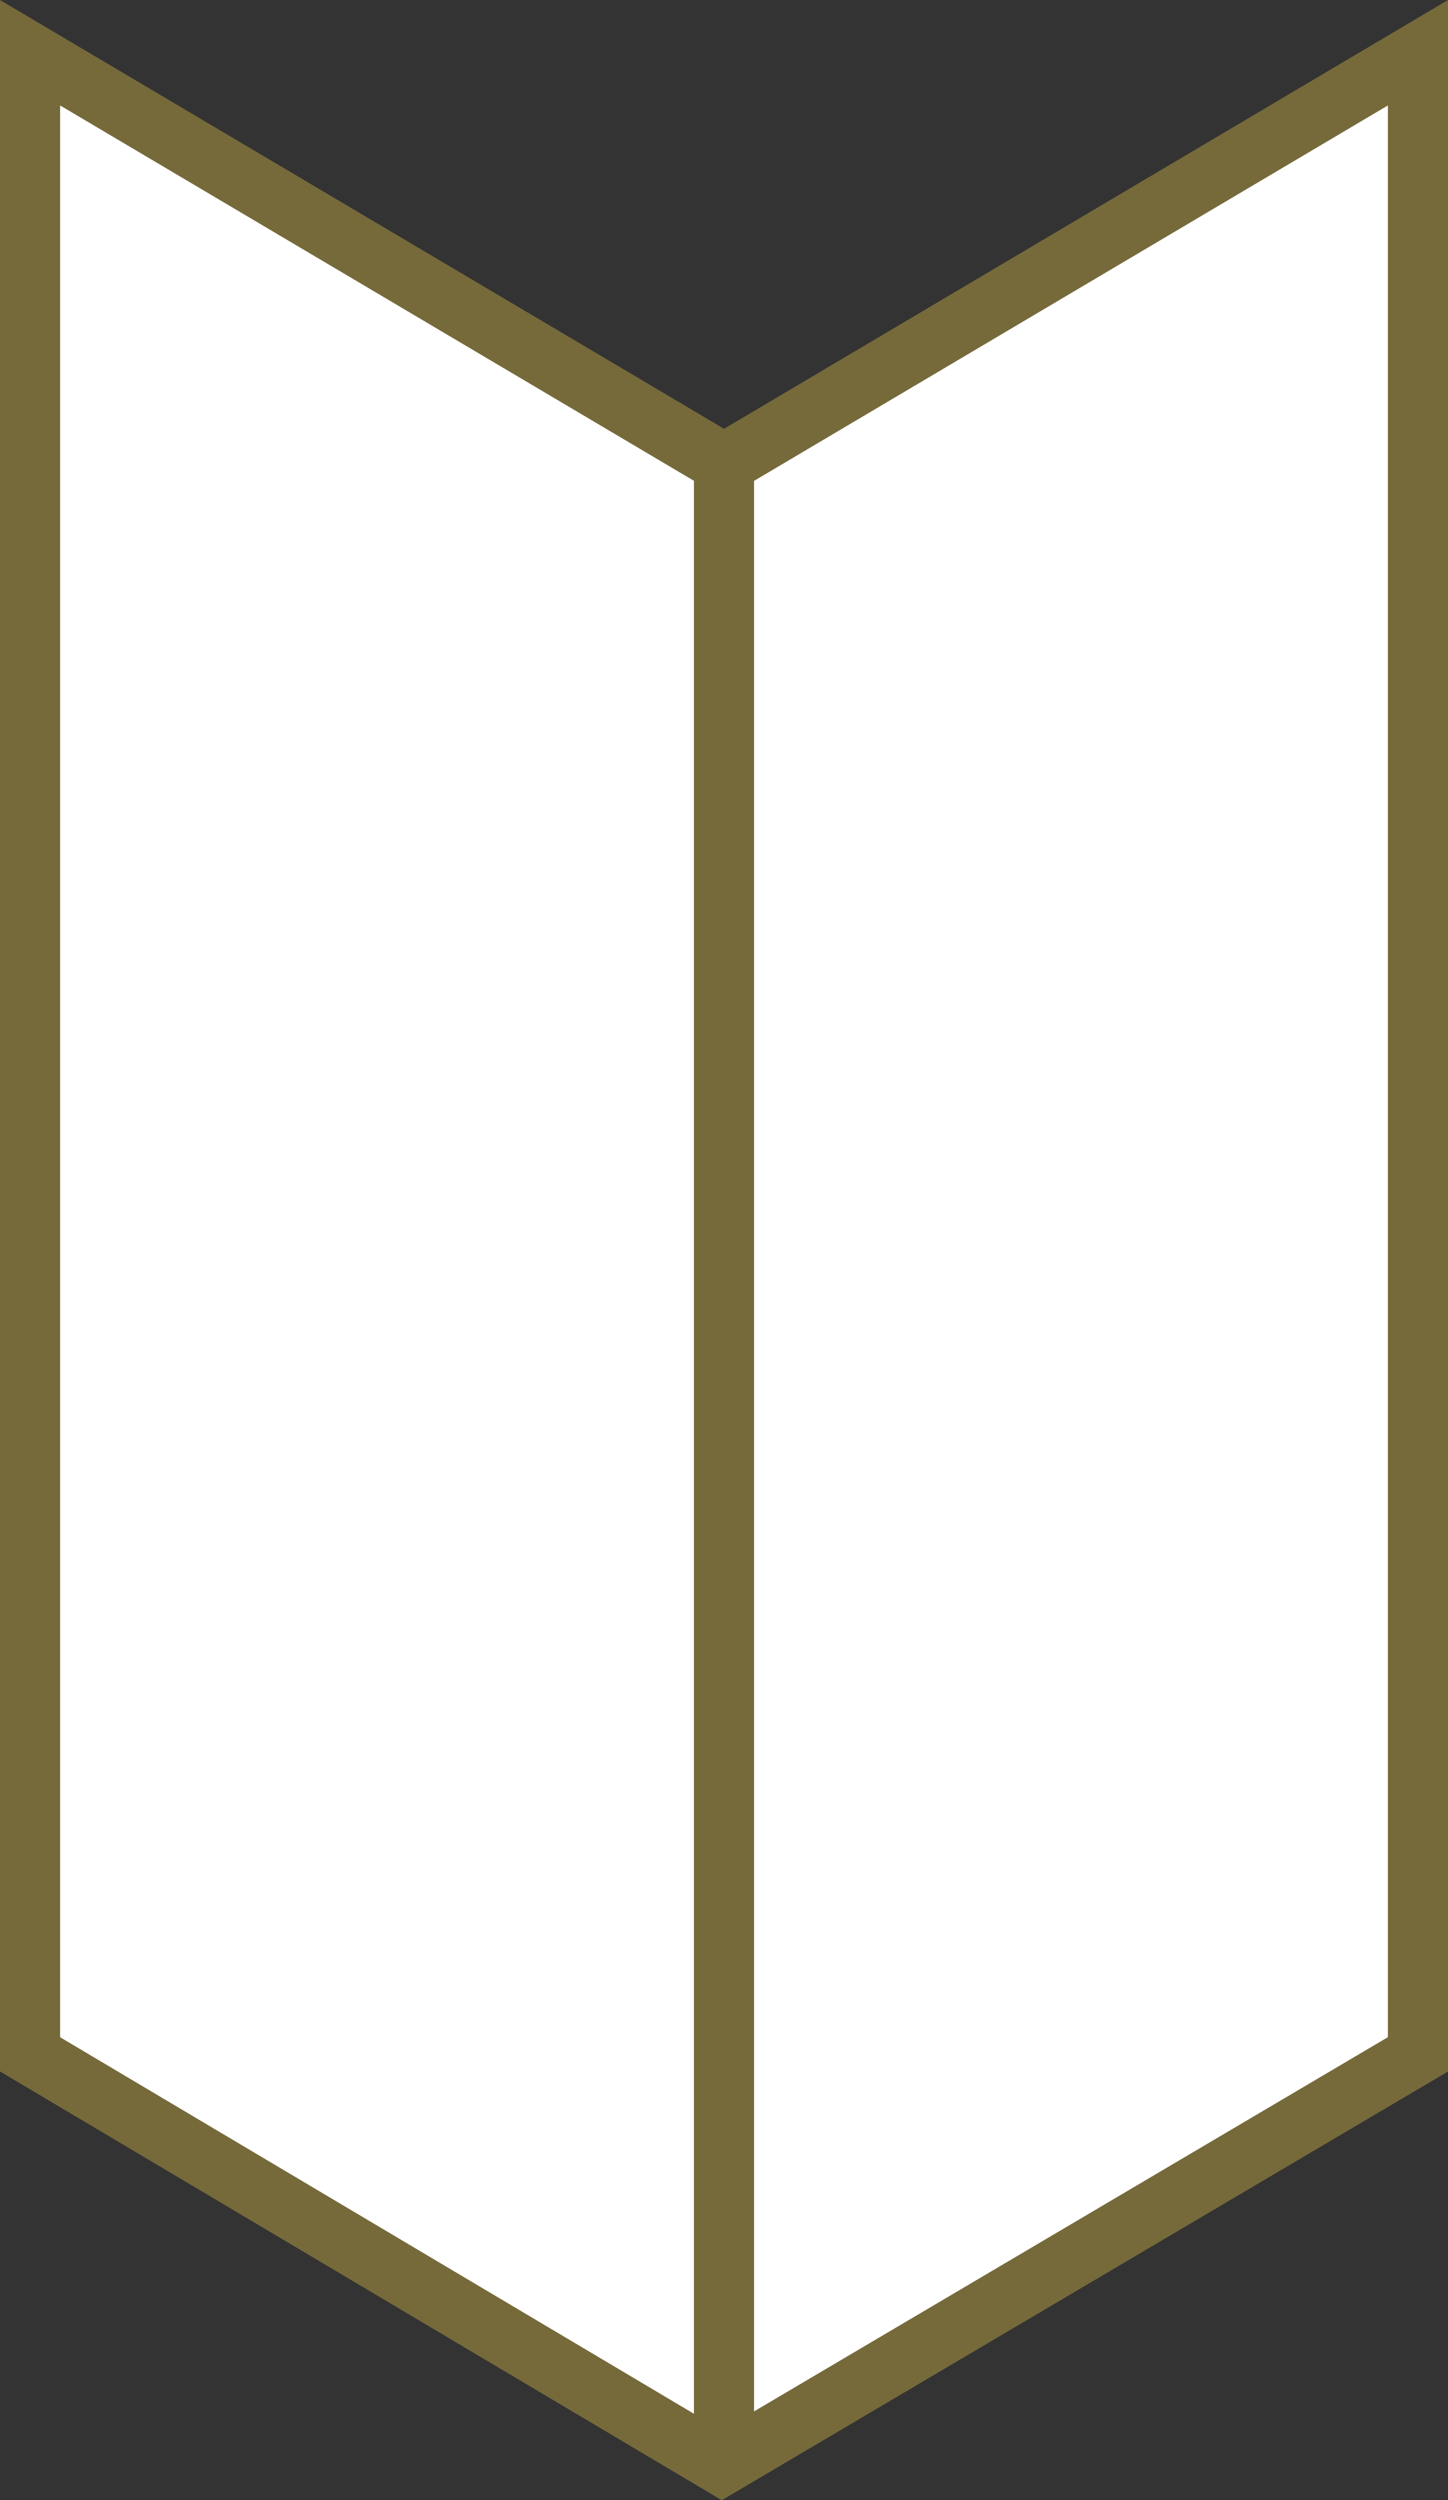
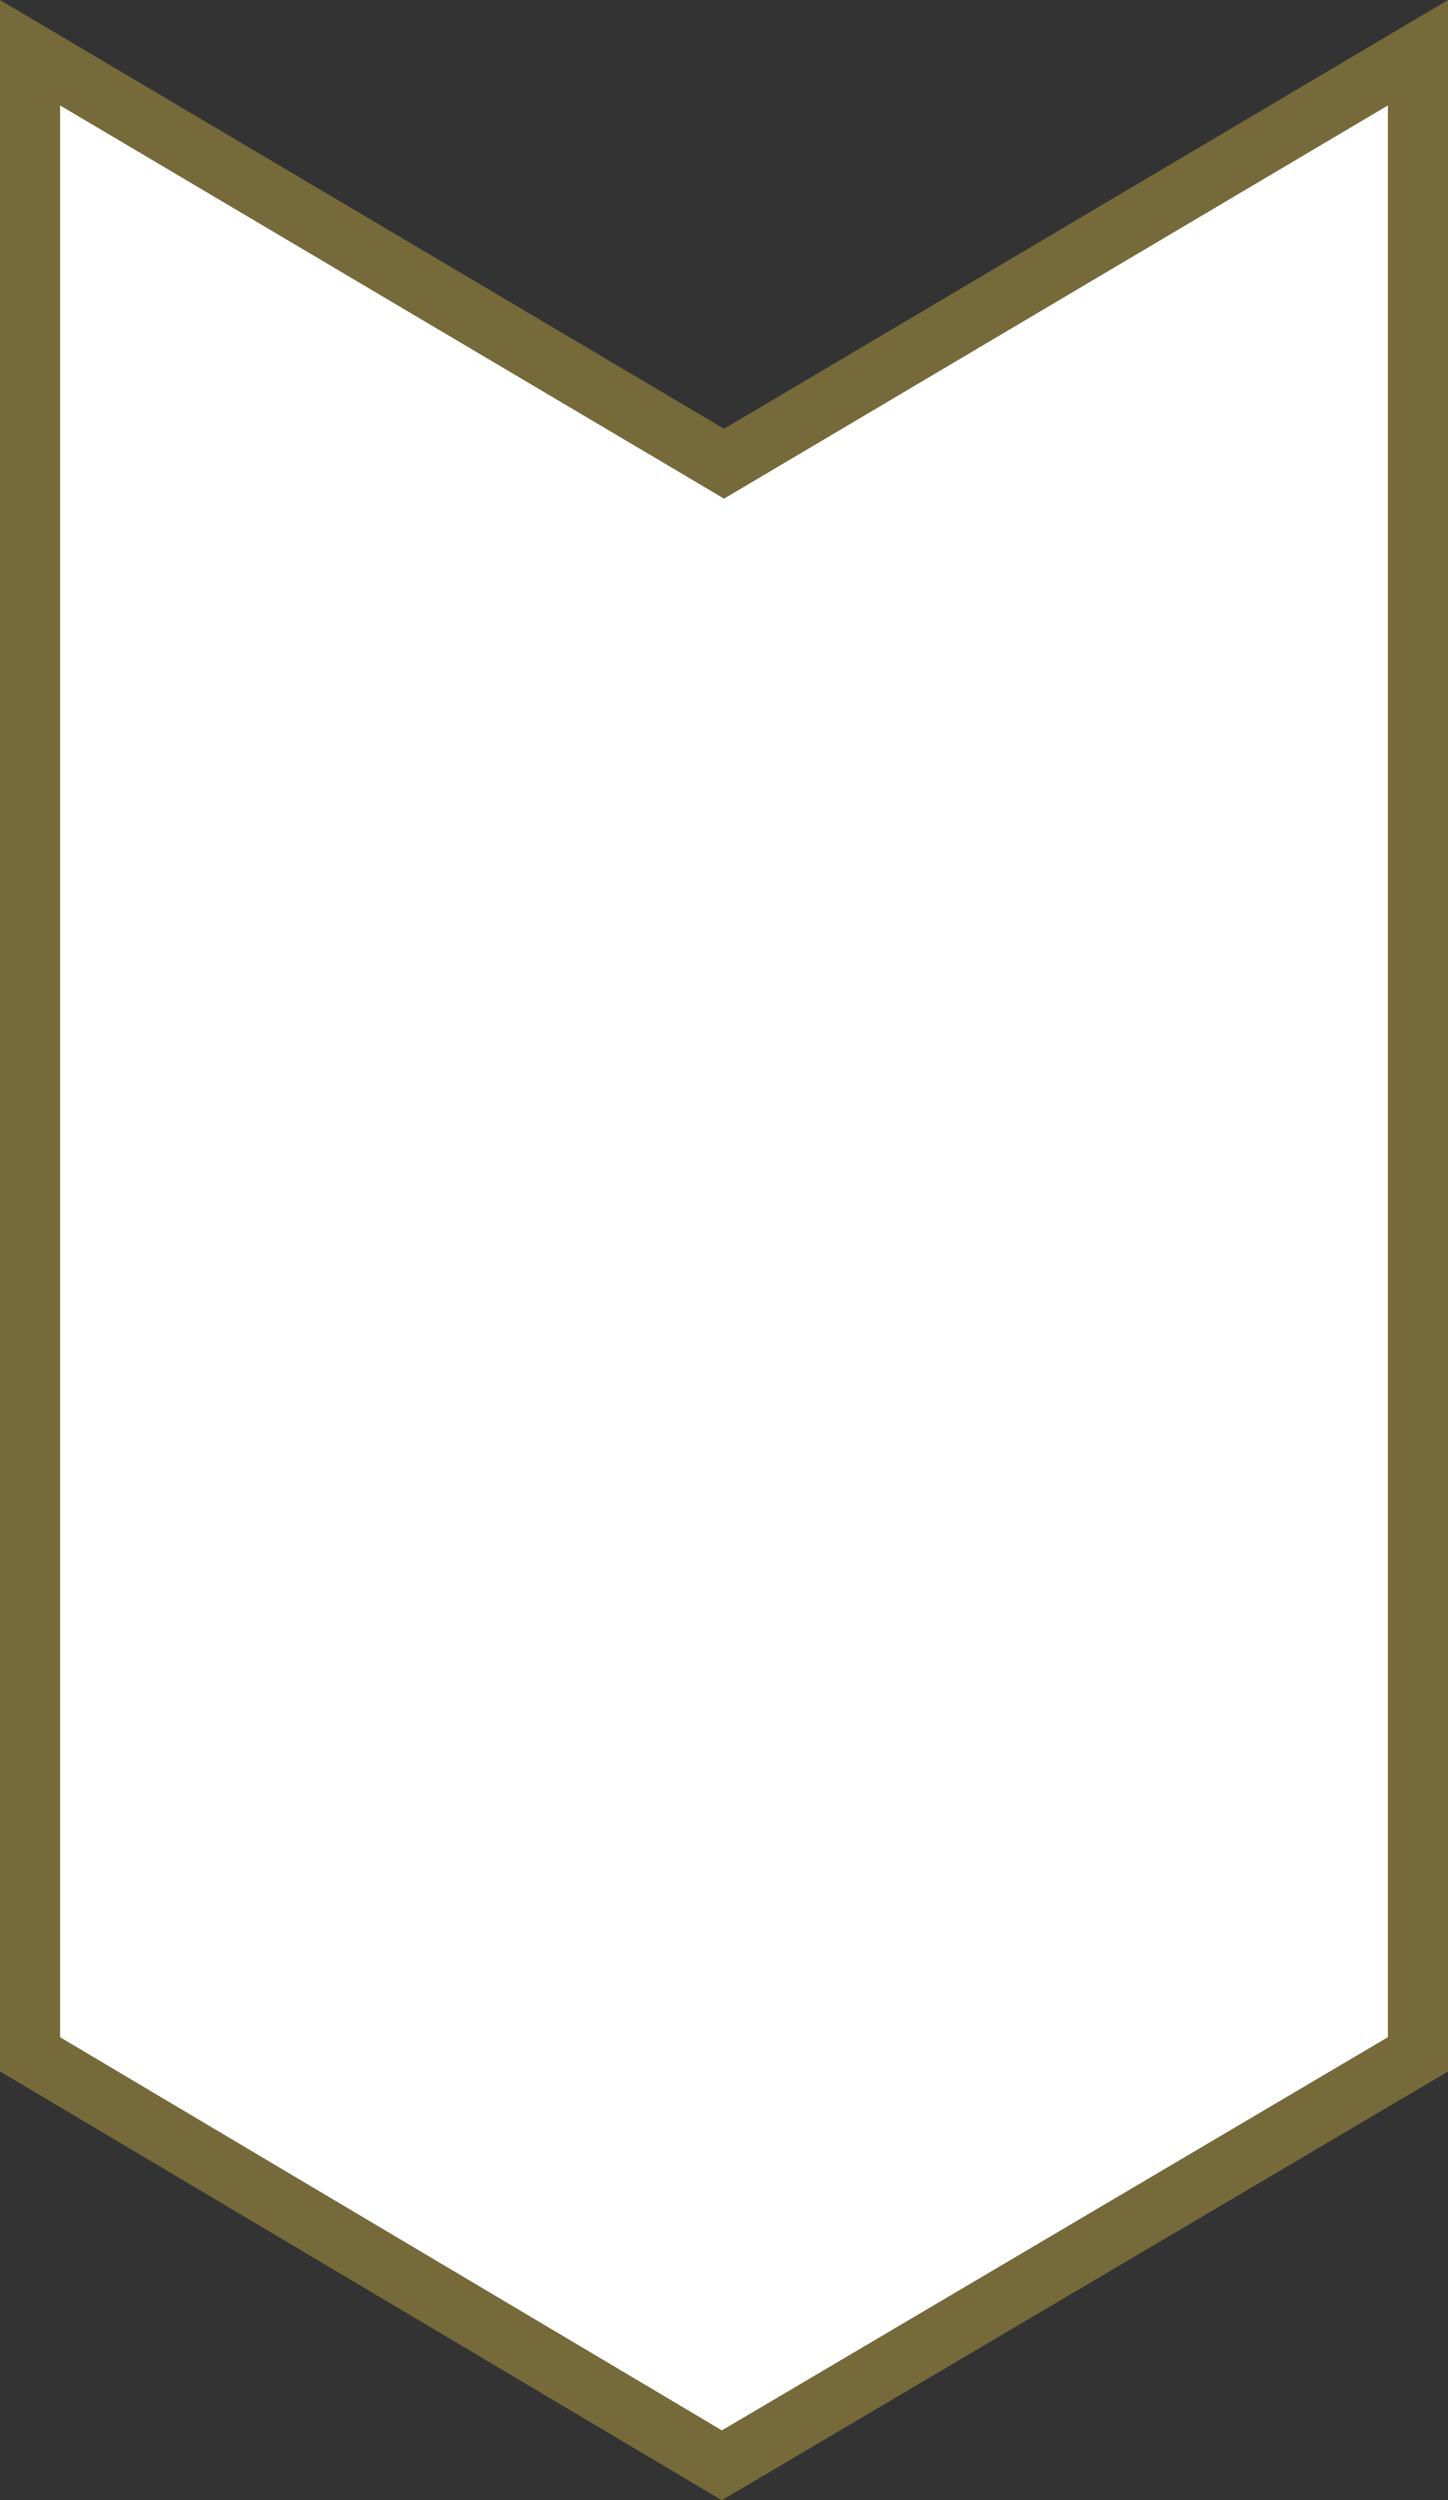
<svg xmlns="http://www.w3.org/2000/svg" width="24.086" height="41.586">
  <rect width="100%" height="100%" fill="#333333" stroke="none" />
  <path fill="#FFF" d="M.5.877v33.292l11.507 6.836 11.579-6.836V.877L12.044 7.713z" />
  <path fill="#766A3B" d="M12.006 41.586L0 34.454V0l12.044 7.132L24.086 0v34.455l-12.08 7.131zM1 33.885l11.008 6.539 11.078-6.54V1.754l-11.042 6.54L1 1.754v32.131z" />
-   <path fill="#766A3B" d="M11.543 8h1v33h-1z" />
</svg>